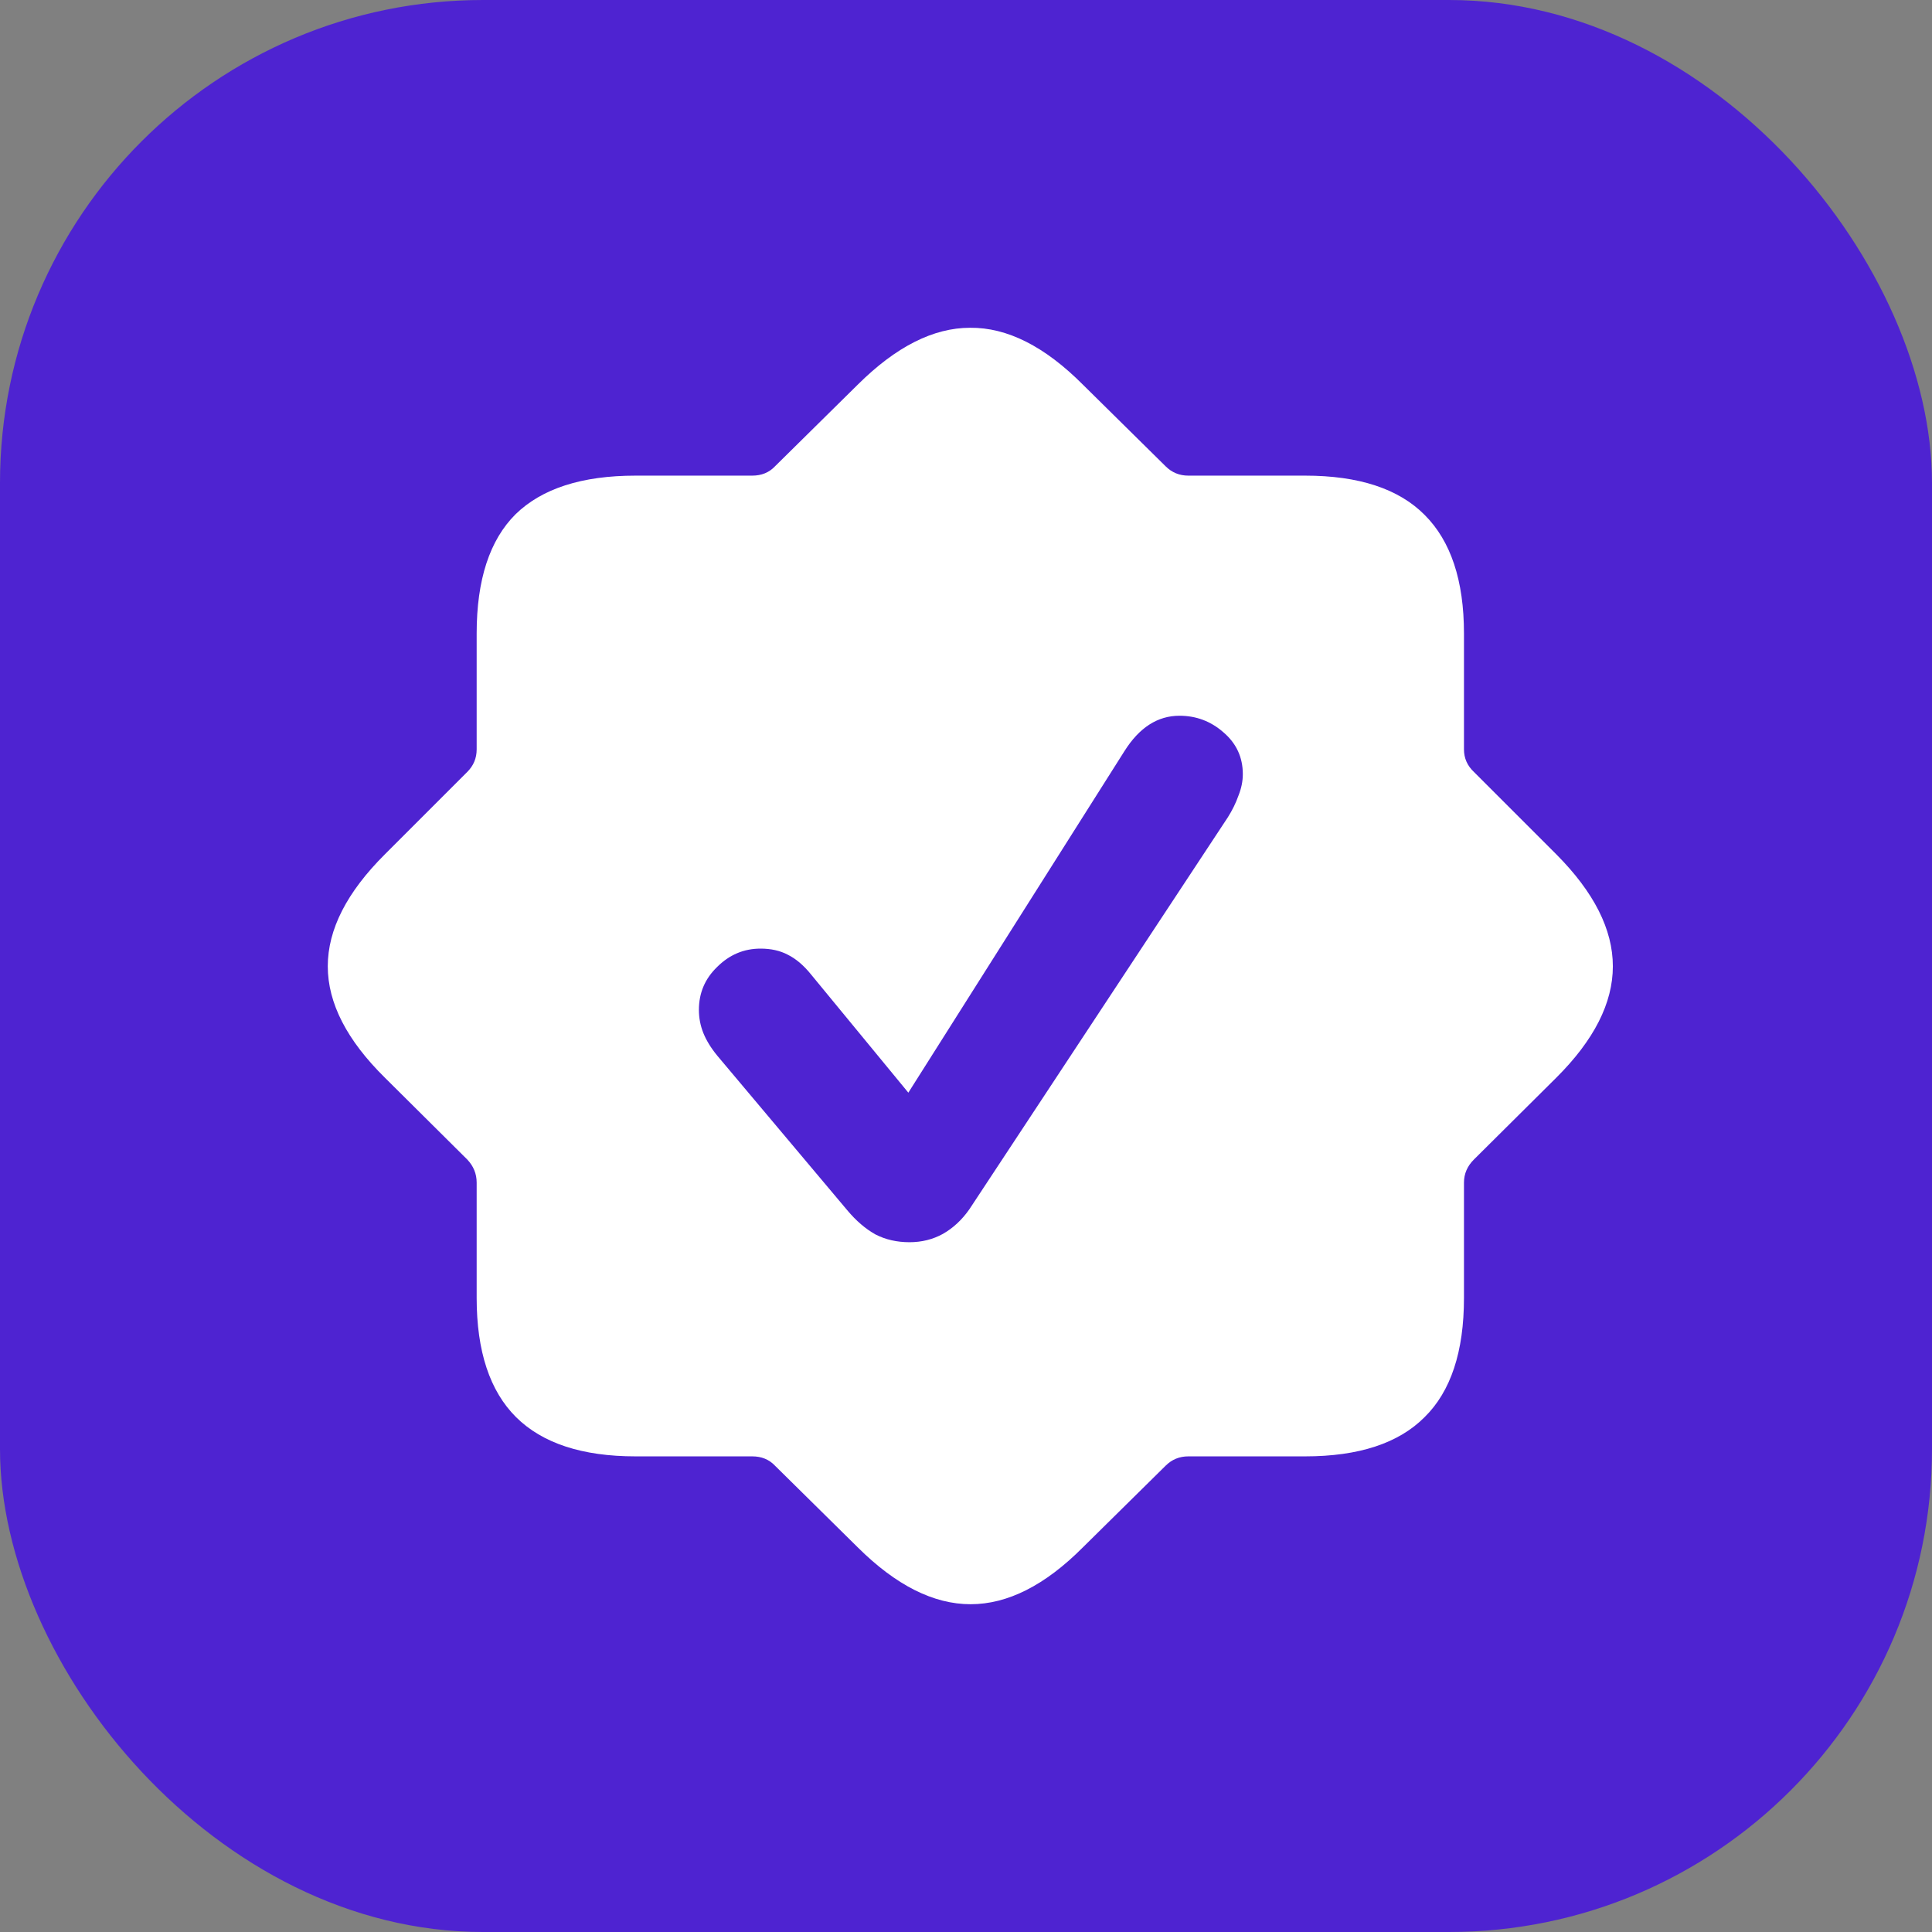
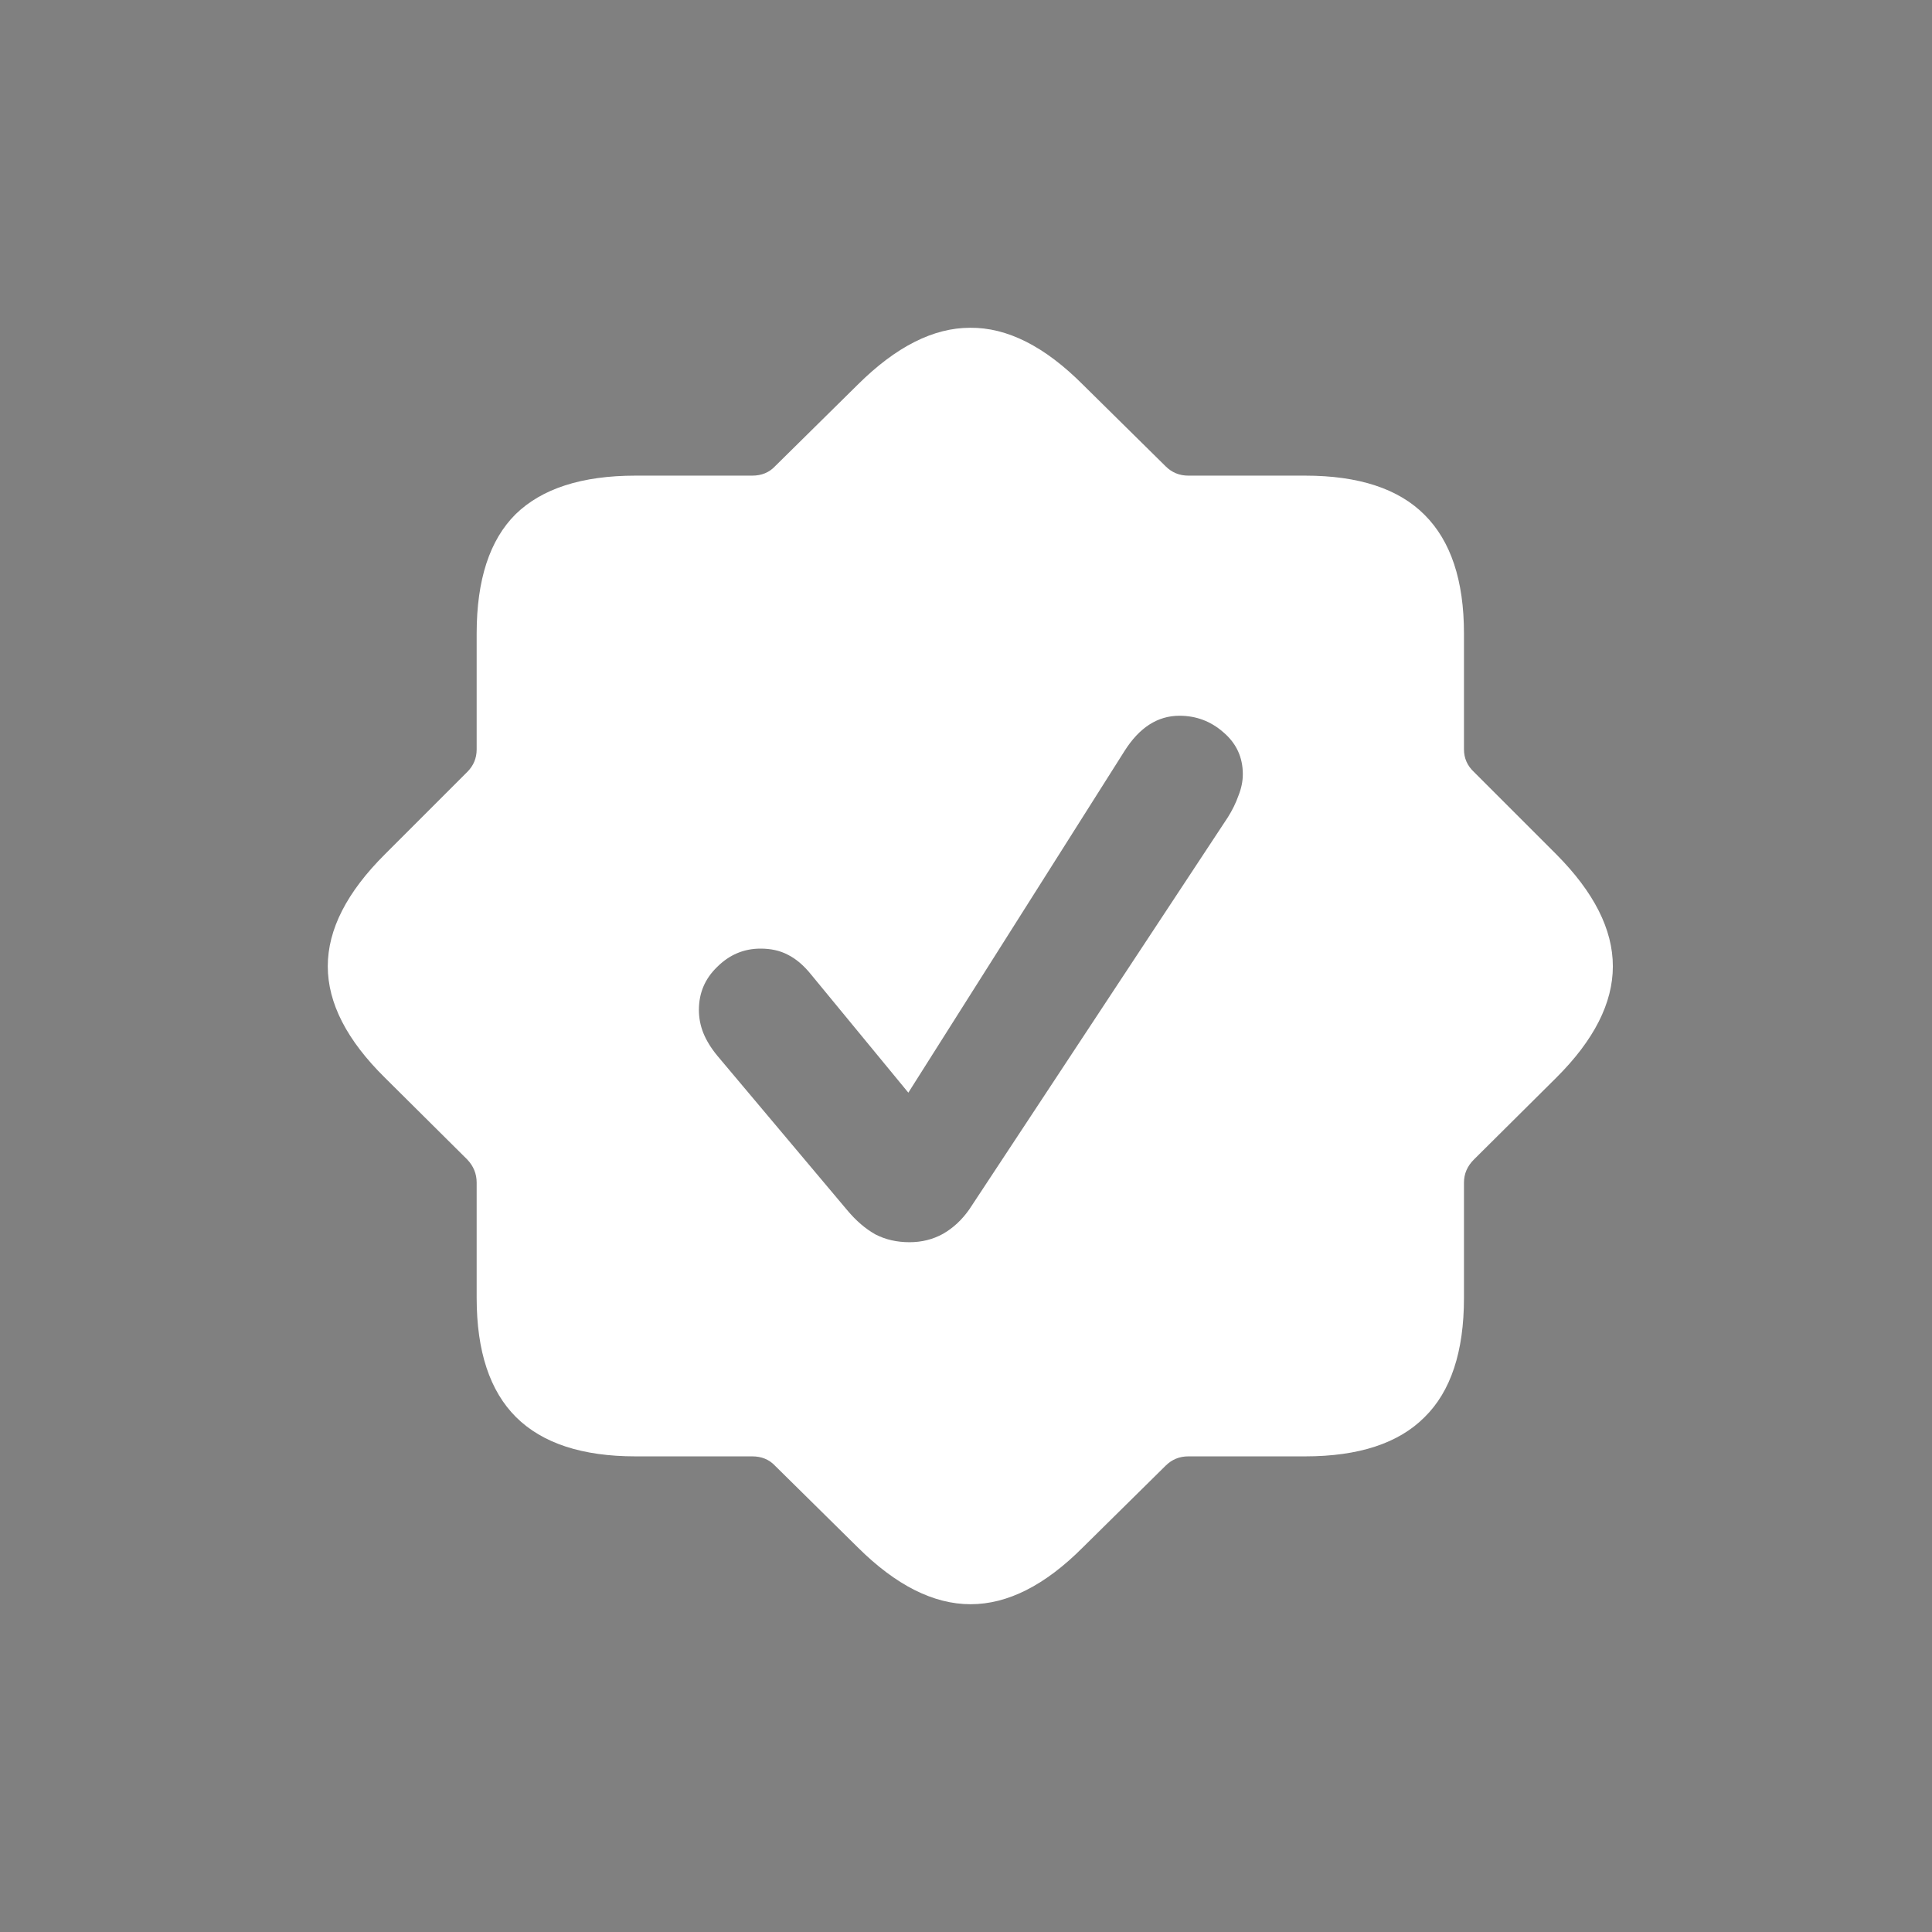
<svg xmlns="http://www.w3.org/2000/svg" width="32" height="32" viewBox="0 0 32 32" fill="none">
  <rect x="0" y="0" width="32" height="32" fill="#808080" stroke="none" />
-   <rect width="32" height="32" rx="8" fill="#4E23D1" />
  <path d="M10.527 24.122C9.643 24.122 8.984 23.905 8.548 23.473C8.113 23.04 7.895 22.382 7.895 21.498V19.588C7.895 19.442 7.843 19.314 7.738 19.204L6.376 17.851C5.745 17.229 5.429 16.614 5.429 16.005C5.429 15.395 5.745 14.777 6.376 14.149L7.738 12.787C7.843 12.683 7.895 12.558 7.895 12.412V10.493C7.895 9.603 8.11 8.945 8.539 8.518C8.975 8.092 9.637 7.878 10.527 7.878H12.459C12.613 7.878 12.739 7.827 12.837 7.723L14.208 6.37C14.84 5.742 15.46 5.429 16.067 5.429C16.68 5.422 17.303 5.736 17.935 6.37L19.306 7.723C19.41 7.827 19.536 7.878 19.683 7.878H21.616C22.506 7.878 23.165 8.095 23.595 8.527C24.03 8.96 24.248 9.615 24.248 10.493V12.412C24.248 12.558 24.303 12.683 24.414 12.787L25.776 14.149C26.401 14.777 26.714 15.395 26.714 16.005C26.714 16.614 26.401 17.229 25.776 17.851L24.414 19.204C24.303 19.314 24.248 19.442 24.248 19.588V21.498C24.248 22.388 24.03 23.046 23.595 23.473C23.165 23.905 22.506 24.122 21.616 24.122H19.683C19.536 24.122 19.41 24.173 19.306 24.277L17.935 25.63C17.309 26.258 16.69 26.571 16.076 26.571C15.463 26.571 14.84 26.258 14.208 25.63L12.837 24.277C12.739 24.173 12.613 24.122 12.459 24.122H10.527ZM15.064 20.575C15.266 20.575 15.45 20.529 15.616 20.438C15.788 20.34 15.935 20.203 16.058 20.026L20.337 13.537C20.41 13.421 20.469 13.302 20.512 13.18C20.561 13.058 20.585 12.939 20.585 12.823C20.585 12.543 20.478 12.312 20.263 12.129C20.055 11.946 19.812 11.855 19.536 11.855C19.174 11.855 18.871 12.05 18.625 12.44L15.045 18.098L13.435 16.142C13.312 15.989 13.183 15.88 13.048 15.813C12.919 15.745 12.769 15.712 12.597 15.712C12.321 15.712 12.082 15.813 11.88 16.014C11.677 16.209 11.576 16.446 11.576 16.727C11.576 16.861 11.601 16.989 11.65 17.111C11.699 17.232 11.775 17.357 11.88 17.485L14.033 20.045C14.18 20.221 14.337 20.355 14.502 20.447C14.668 20.532 14.855 20.575 15.064 20.575Z" fill="white" />
</svg>